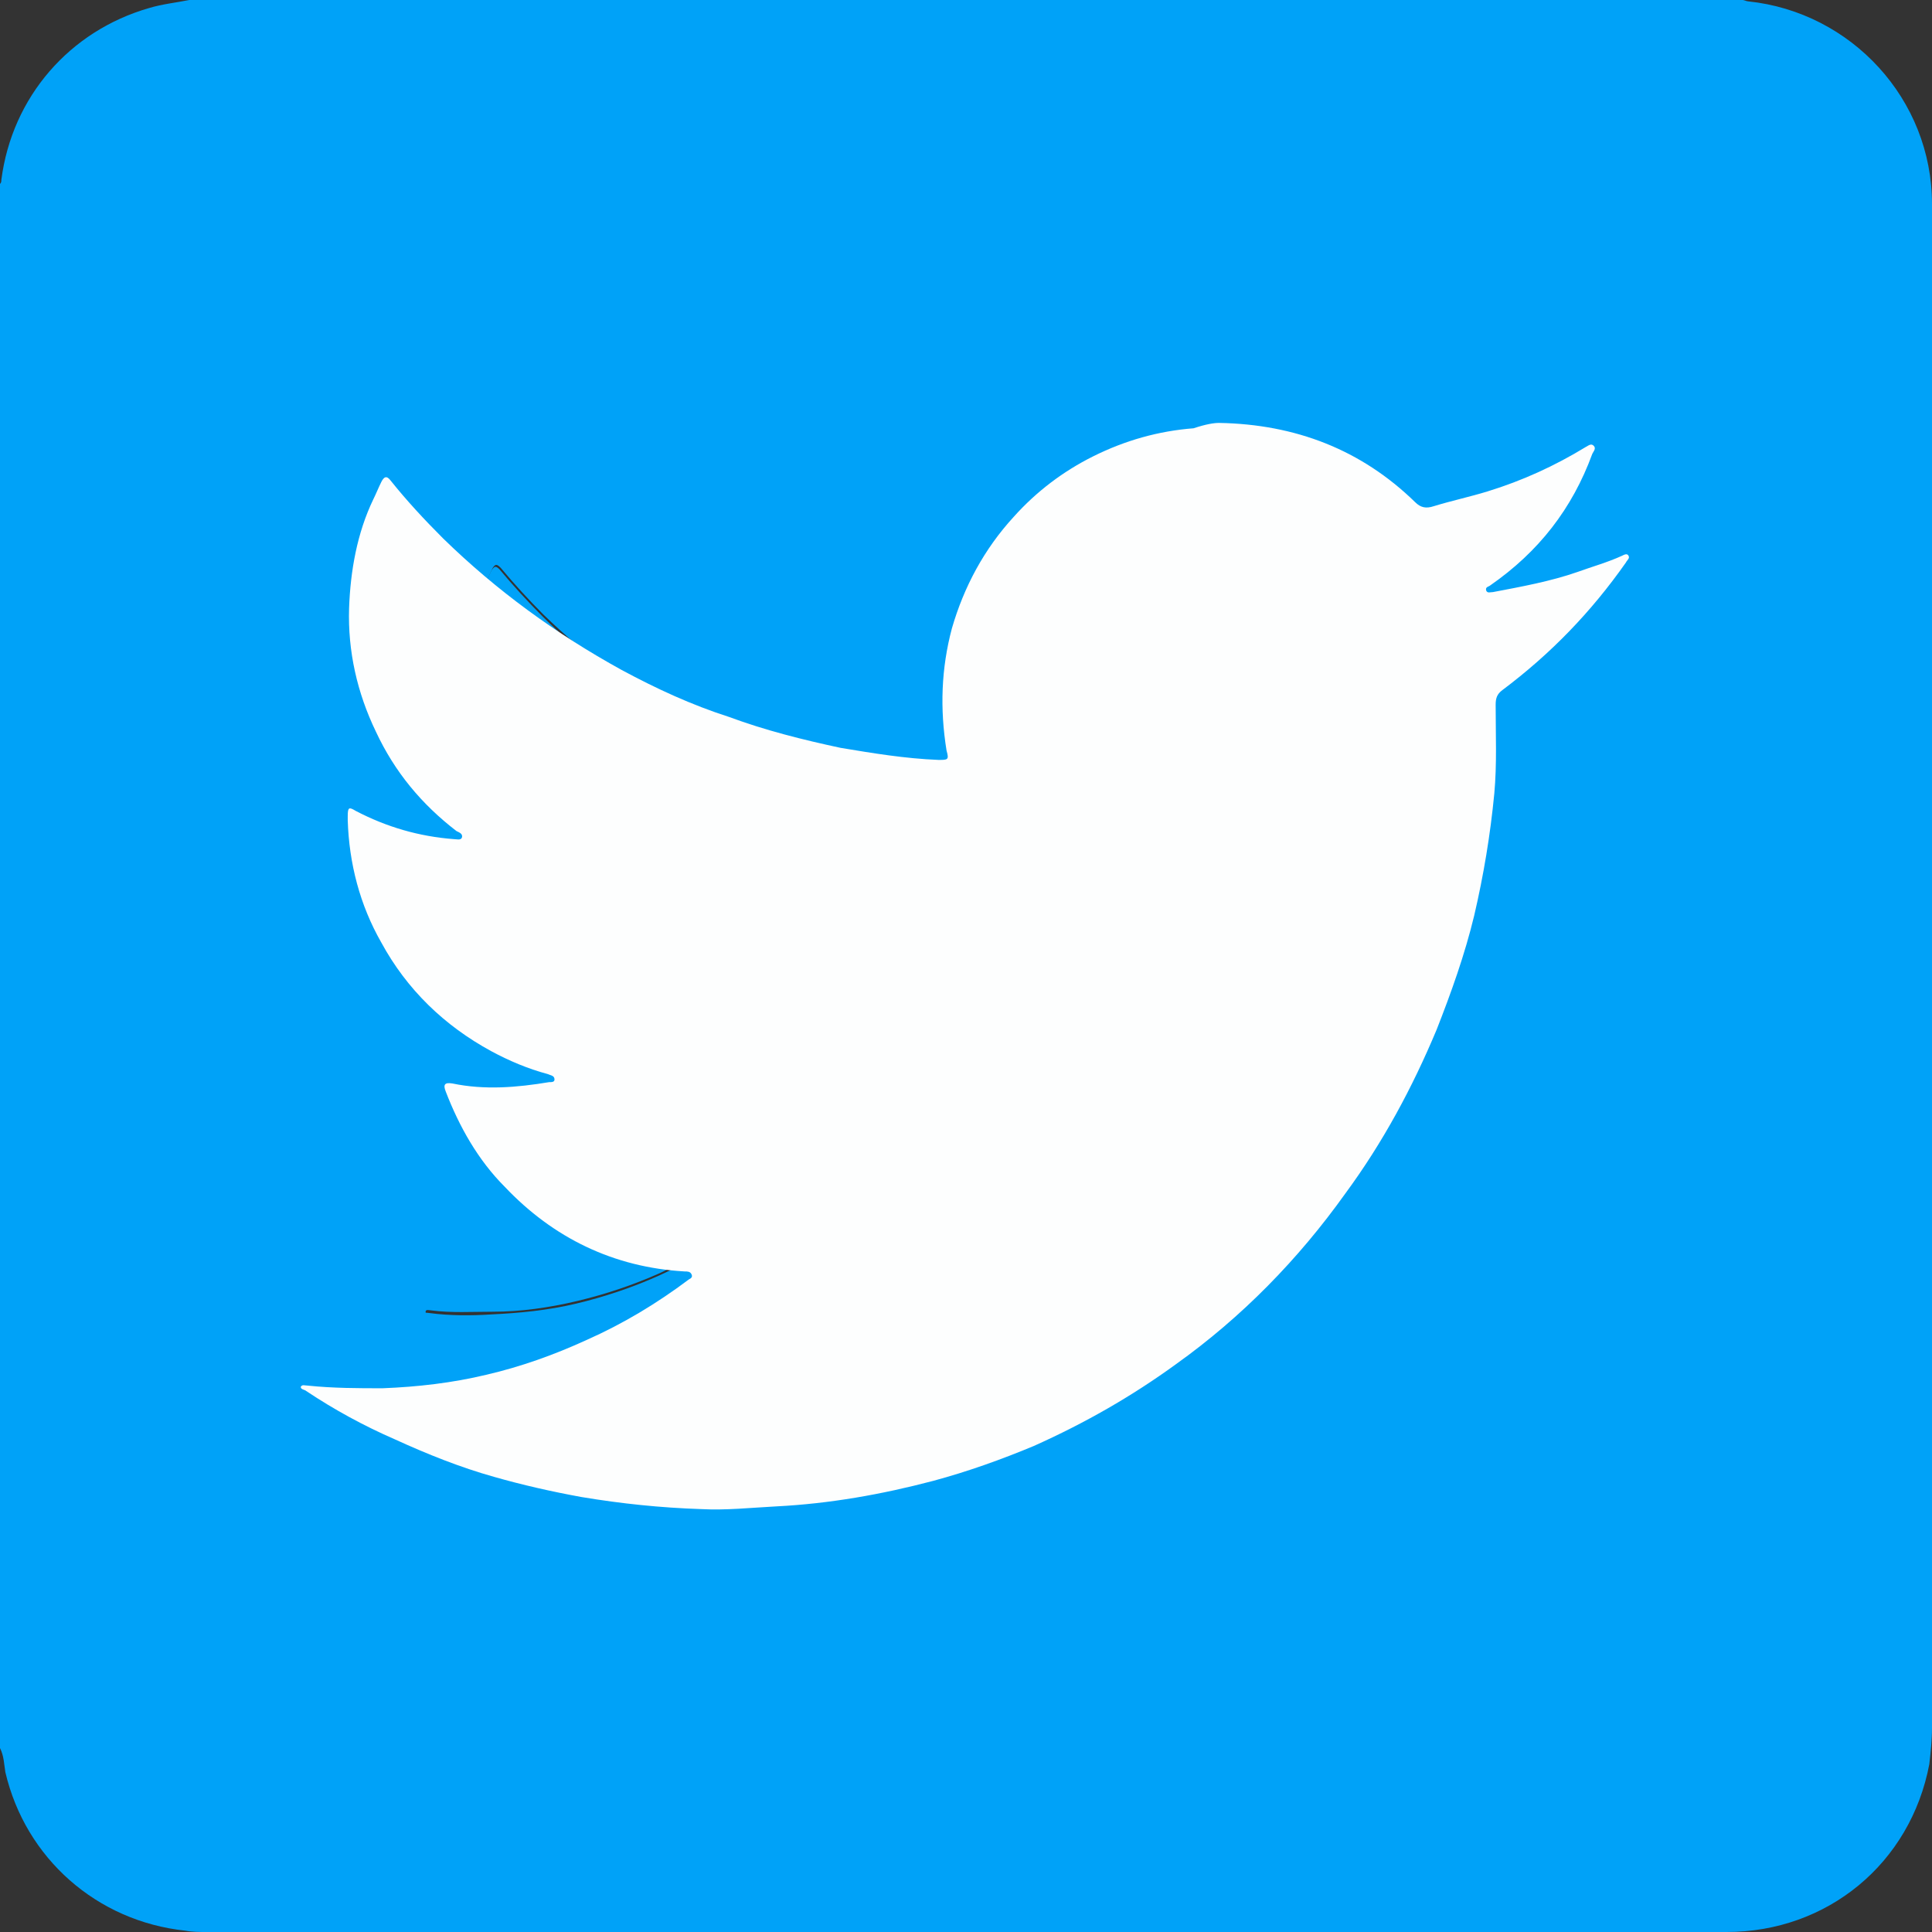
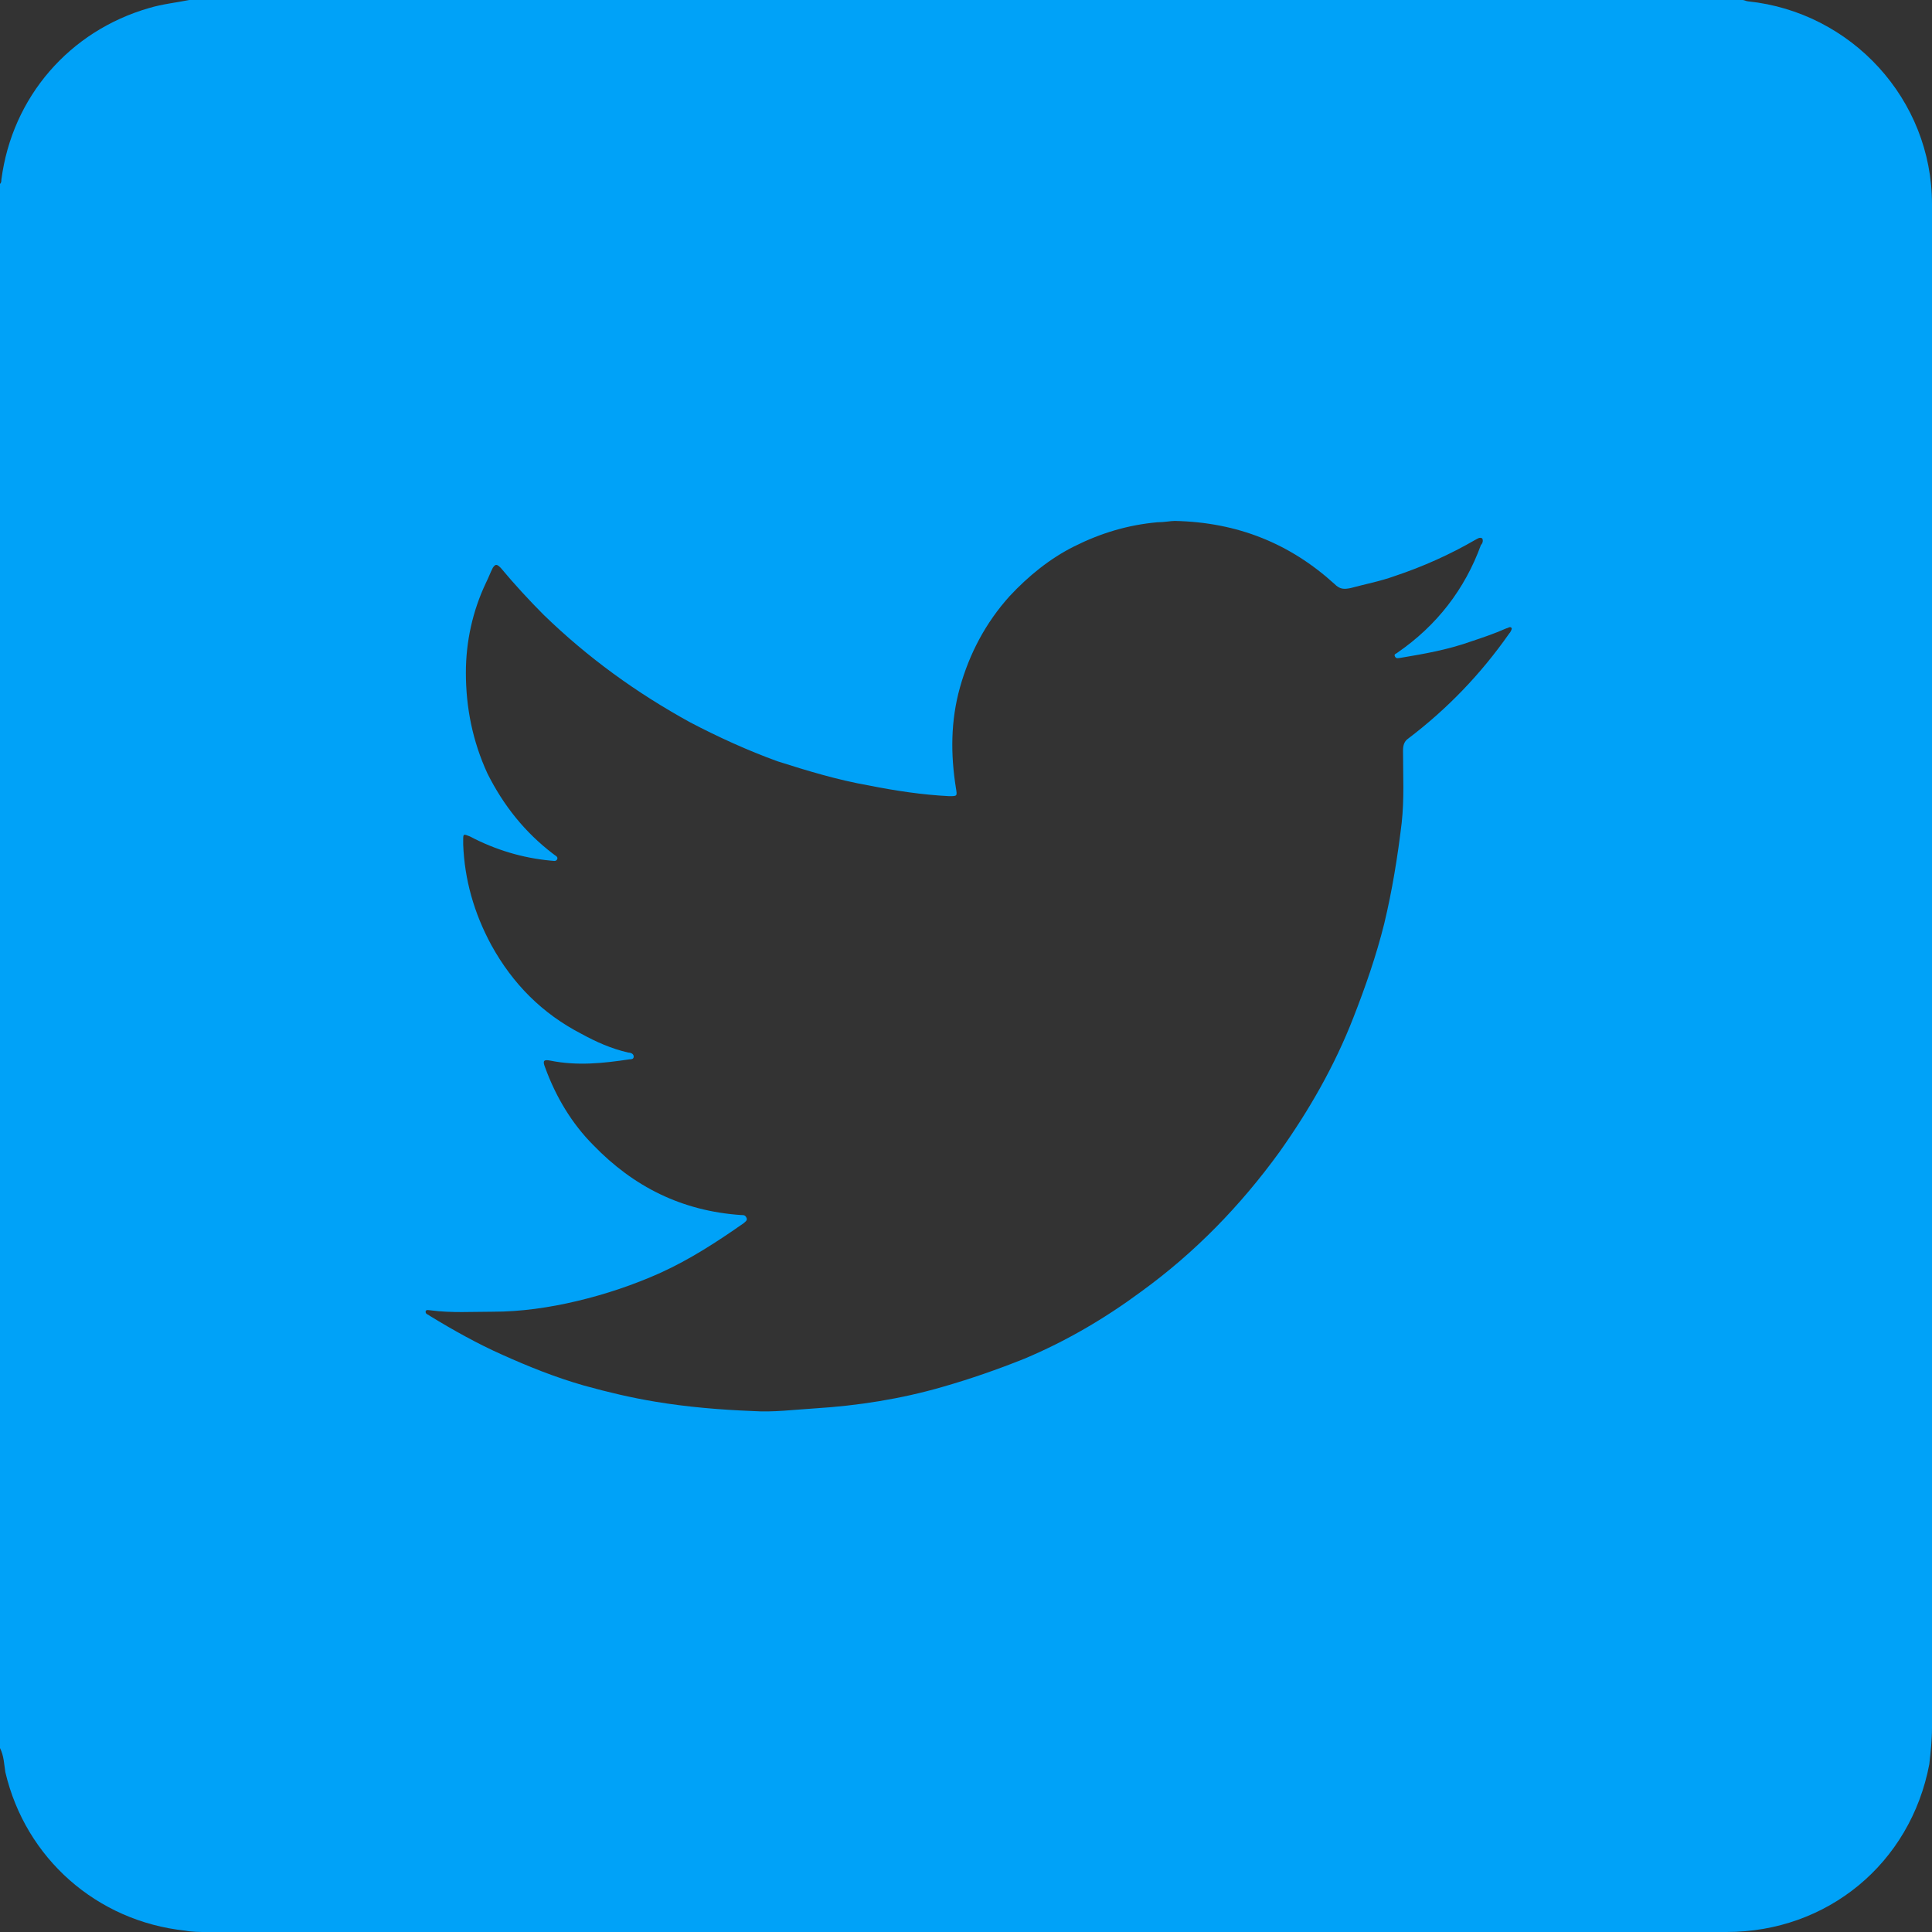
<svg xmlns="http://www.w3.org/2000/svg" version="1.1" id="Layer_1" x="0px" y="0px" viewBox="0 0 143.9 143.9" style="enable-background:new 0 0 143.9 143.9;" xml:space="preserve">
  <rect x="0" y="0" width="143.9" height="143.9" fill="#333333" stroke="none" />
  <style type="text/css">
	.st0{fill:#00A2F8;}
	.st1{fill:#FDFEFE;}
</style>
  <desc>Created with Sketch.</desc>
  <g id="wg06l6.tif">
    <g>
      <path class="st0" d="M14.1,0c38.6,0,77.1,0,115.7,0c0.1,0,0.3,0.1,0.4,0.1c7.7,0.8,13.7,7.3,13.7,15.1c0,37.8,0,75.7,0,113.5    c0,0.9-0.1,1.8-0.2,2.7c-1.4,7.4-7.6,12.5-15.1,12.5c-37.7,0-75.4,0-113.2,0c-0.5,0-1.1,0-1.6-0.1c-6.6-0.7-11.9-5.4-13.4-11.8    c-0.1-0.6-0.1-1.2-0.4-1.8C0,91.4,0,52.5,0,13.7c0.1-0.1,0.1-0.2,0.1-0.3c0.8-6.2,5.1-11.1,11-12.8C12.1,0.3,13.1,0.2,14.1,0z     M87.5,38.8c-0.3,0-0.8,0.1-1.3,0.1C84,39.1,82,39.7,80,40.7c-1.8,0.9-3.4,2.2-4.8,3.7c-1.8,2-3,4.3-3.7,6.8    c-0.7,2.5-0.7,5-0.3,7.5c0.1,0.6,0.1,0.6-0.5,0.6c-2-0.1-4-0.4-6-0.8c-2.3-0.4-4.6-1.1-6.8-1.8c-2.2-0.8-4.4-1.8-6.5-2.9    c-4-2.2-7.6-4.8-10.9-8c-1.1-1.1-2.2-2.3-3.2-3.5C37,42,36.9,42,36.7,42.3c-0.2,0.4-0.3,0.7-0.5,1.1c-1,2.1-1.5,4.4-1.5,6.7    c0,2.6,0.5,5.1,1.6,7.5c1.2,2.4,2.8,4.4,4.9,6c0.1,0.1,0.4,0.2,0.3,0.4c-0.1,0.2-0.3,0.1-0.5,0.1c-2.1-0.2-4.1-0.8-6-1.8    c-0.5-0.2-0.5-0.2-0.5,0.3c0,0.1,0,0.2,0,0.3c0.1,2.6,0.8,5.1,2.1,7.5c1.6,2.9,3.8,5.1,6.7,6.6c1.1,0.6,2.2,1.1,3.5,1.4    c0.2,0,0.4,0.1,0.4,0.3c0,0.2-0.2,0.2-0.3,0.2c-2,0.3-3.9,0.5-5.9,0.1c-0.5-0.1-0.6,0-0.4,0.5c0.8,2.2,2,4.2,3.6,5.8    c3,3.1,6.6,4.9,11,5.2c0.2,0,0.3,0,0.4,0.2c0.1,0.2-0.1,0.3-0.2,0.4c-2,1.4-4,2.7-6.2,3.7c-2,0.9-4.1,1.6-6.2,2.1    c-2.1,0.5-4.2,0.8-6.3,0.8c-1.5,0-3.1,0.1-4.6-0.1c-0.1,0-0.4-0.1-0.4,0.1c0,0.2,0.2,0.2,0.3,0.3c1.8,1.1,3.6,2.1,5.4,2.9    c2,0.9,4,1.7,6.1,2.3c1.8,0.5,3.5,0.9,5.3,1.2c2.4,0.4,4.8,0.6,7.3,0.7c1.5,0.1,3-0.1,4.6-0.2c3.2-0.2,6.4-0.7,9.5-1.6    c2.1-0.6,4.1-1.3,6.1-2.1c3.1-1.3,6-3,8.7-5c4-2.9,7.4-6.4,10.3-10.4c2.2-3.1,4.1-6.4,5.5-10c0.9-2.3,1.7-4.6,2.3-7    c0.6-2.5,1-5,1.3-7.5c0.2-1.8,0.1-3.6,0.1-5.4c0-0.4,0.1-0.7,0.4-0.9c2.9-2.2,5.4-4.8,7.5-7.8c0.1-0.1,0.2-0.3,0.2-0.4    c-0.1-0.2-0.3,0-0.4,0c-0.9,0.4-1.8,0.7-2.7,1c-1.7,0.6-3.4,0.9-5.2,1.2c-0.1,0-0.3,0.1-0.4-0.1c-0.1-0.2,0.1-0.2,0.2-0.3    c2.9-2,5-4.7,6.2-8c0.1-0.1,0.2-0.3,0.1-0.5c-0.2-0.1-0.3,0-0.5,0.1c-1.9,1.1-3.9,2-6,2.7c-1.1,0.4-2.2,0.6-3.3,0.9    c-0.5,0.1-0.8,0.1-1.2-0.3C96.1,40.5,92.2,38.9,87.5,38.8z" />
-       <path class="st0" d="M87.4,38.8c4.7,0.1,8.6,1.7,11.9,4.9c0.4,0.4,0.7,0.4,1.2,0.3c1.1-0.3,2.2-0.6,3.3-0.9c2.1-0.7,4.1-1.6,6-2.7    c0.1-0.1,0.3-0.2,0.5-0.1c0.2,0.1,0,0.3-0.1,0.5c-1.2,3.3-3.3,6-6.2,8c-0.1,0.1-0.3,0.1-0.2,0.3c0.1,0.2,0.3,0.1,0.4,0.1    c1.7-0.3,3.5-0.7,5.2-1.2c0.9-0.3,1.8-0.6,2.7-1c0.1-0.1,0.3-0.2,0.4,0c0.1,0.1-0.1,0.3-0.2,0.4c-2.1,3-4.6,5.6-7.5,7.8    c-0.3,0.2-0.4,0.5-0.4,0.9c0,1.8,0.1,3.6-0.1,5.4c-0.2,2.5-0.6,5-1.3,7.5c-0.6,2.4-1.4,4.7-2.3,7c-1.5,3.5-3.3,6.9-5.5,10    c-2.9,4-6.3,7.5-10.3,10.4c-2.7,2-5.6,3.6-8.7,5c-2,0.9-4,1.6-6.1,2.1c-3.1,0.8-6.3,1.4-9.5,1.6c-1.5,0.1-3,0.2-4.6,0.2    c-2.4-0.1-4.9-0.3-7.3-0.7c-1.8-0.3-3.6-0.7-5.3-1.2c-2.1-0.6-4.1-1.4-6.1-2.3c-1.9-0.9-3.7-1.8-5.4-2.9c-0.1-0.1-0.4-0.1-0.3-0.3    c0-0.2,0.3-0.1,0.4-0.1c1.5,0.2,3.1,0.2,4.6,0.1c2.1-0.1,4.2-0.3,6.3-0.8c2.1-0.5,4.2-1.2,6.2-2.1c2.2-1,4.3-2.2,6.2-3.7    c0.1-0.1,0.3-0.2,0.2-0.4c-0.1-0.2-0.2-0.2-0.4-0.2c-4.4-0.3-8-2.1-11-5.2c-1.6-1.7-2.8-3.7-3.6-5.8c-0.2-0.4-0.1-0.6,0.4-0.5    c2,0.4,3.9,0.3,5.9-0.1c0.1,0,0.3,0,0.3-0.2c0-0.2-0.2-0.3-0.4-0.3c-1.2-0.3-2.4-0.8-3.5-1.4c-2.9-1.5-5.1-3.8-6.7-6.6    c-1.3-2.3-1.9-4.8-2.1-7.5c0-0.1,0-0.2,0-0.3c0-0.6,0-0.6,0.5-0.3c1.9,1,3.9,1.6,6,1.8c0.2,0,0.4,0.1,0.5-0.1    c0.1-0.2-0.2-0.3-0.3-0.4c-2.1-1.6-3.8-3.6-4.9-6c-1.2-2.4-1.7-4.9-1.6-7.5c0-2.3,0.5-4.6,1.5-6.7c0.2-0.4,0.3-0.7,0.5-1.1    c0.2-0.3,0.3-0.4,0.6-0.1c1,1.2,2.1,2.4,3.2,3.5c3.2,3.2,6.9,5.9,10.9,8c2.1,1.1,4.3,2.1,6.5,2.9c2.2,0.8,4.5,1.4,6.8,1.8    c2,0.4,4,0.7,6,0.8c0.6,0,0.6,0,0.5-0.6c-0.4-2.5-0.4-5,0.3-7.5c0.7-2.6,1.9-4.8,3.7-6.8c1.4-1.5,3-2.8,4.8-3.7    c1.9-1,4-1.6,6.1-1.7C86.6,38.9,87.1,38.8,87.4,38.8z" />
-       <path class="st1" d="M90.8,31.5c5.7,0.1,10.6,2,14.6,5.9c0.4,0.4,0.8,0.5,1.4,0.3c1.3-0.4,2.7-0.7,4-1.1c2.6-0.8,5-1.9,7.3-3.3    c0.2-0.1,0.4-0.3,0.6-0.1c0.2,0.2,0,0.4-0.1,0.6c-1.5,4.1-4,7.3-7.6,9.8c-0.1,0.1-0.4,0.1-0.3,0.4c0.1,0.2,0.3,0.1,0.5,0.1    c2.1-0.4,4.3-0.8,6.3-1.5c1.1-0.4,2.2-0.7,3.3-1.2c0.2-0.1,0.4-0.2,0.5,0c0.1,0.2-0.1,0.3-0.2,0.5c-2.6,3.7-5.6,6.8-9.2,9.5    c-0.4,0.3-0.5,0.6-0.5,1.1c0,2.2,0.1,4.4-0.1,6.6c-0.3,3.1-0.8,6.1-1.5,9.1c-0.7,2.9-1.7,5.7-2.8,8.5c-1.8,4.3-4,8.4-6.8,12.2    c-3.5,4.9-7.7,9.2-12.6,12.7c-3.3,2.4-6.8,4.4-10.6,6.1c-2.4,1-4.9,1.9-7.5,2.6c-3.8,1-7.7,1.7-11.7,1.9c-1.9,0.1-3.7,0.3-5.6,0.2    c-3-0.1-5.9-0.4-8.9-0.9c-2.2-0.4-4.4-0.9-6.5-1.5c-2.5-0.7-5-1.7-7.4-2.8c-2.3-1-4.5-2.2-6.6-3.6c-0.1-0.1-0.4-0.1-0.4-0.3    c0.1-0.2,0.3-0.1,0.5-0.1c1.9,0.2,3.8,0.2,5.6,0.2c2.6-0.1,5.2-0.4,7.7-1c2.6-0.6,5.1-1.5,7.5-2.6c2.7-1.2,5.2-2.7,7.6-4.5    c0.2-0.1,0.3-0.2,0.2-0.4c-0.1-0.2-0.3-0.2-0.5-0.2c-5.3-0.3-9.8-2.5-13.4-6.3c-2-2-3.4-4.5-4.4-7.1c-0.2-0.5-0.1-0.7,0.5-0.6    c2.4,0.5,4.8,0.3,7.2-0.1c0.2,0,0.4,0,0.4-0.2c0-0.3-0.3-0.3-0.5-0.4c-1.5-0.4-2.9-1-4.2-1.7c-3.5-1.9-6.3-4.6-8.2-8.1    c-1.6-2.8-2.4-5.9-2.5-9.1c0-0.1,0-0.2,0-0.3c0-0.7,0.1-0.7,0.6-0.4c2.3,1.2,4.7,1.9,7.3,2.1c0.2,0,0.5,0.1,0.6-0.1    c0.1-0.3-0.2-0.4-0.4-0.5c-2.6-2-4.6-4.4-6-7.4c-1.4-2.9-2.1-6-2-9.2c0.1-2.8,0.6-5.6,1.8-8.1c0.2-0.4,0.4-0.9,0.6-1.3    c0.2-0.4,0.4-0.5,0.7-0.1c1.2,1.5,2.5,2.9,3.9,4.3c4,3.9,8.4,7.1,13.3,9.8c2.6,1.4,5.2,2.6,8,3.5c2.7,1,5.5,1.7,8.3,2.3    c2.4,0.4,4.8,0.8,7.3,0.9c0.7,0,0.8,0,0.6-0.7c-0.5-3.1-0.4-6.1,0.4-9.1c0.9-3.1,2.4-5.9,4.6-8.3c1.7-1.9,3.7-3.4,5.9-4.5    c2.4-1.2,4.9-1.9,7.5-2.1C89.8,31.6,90.4,31.5,90.8,31.5z" />
    </g>
  </g>
</svg>